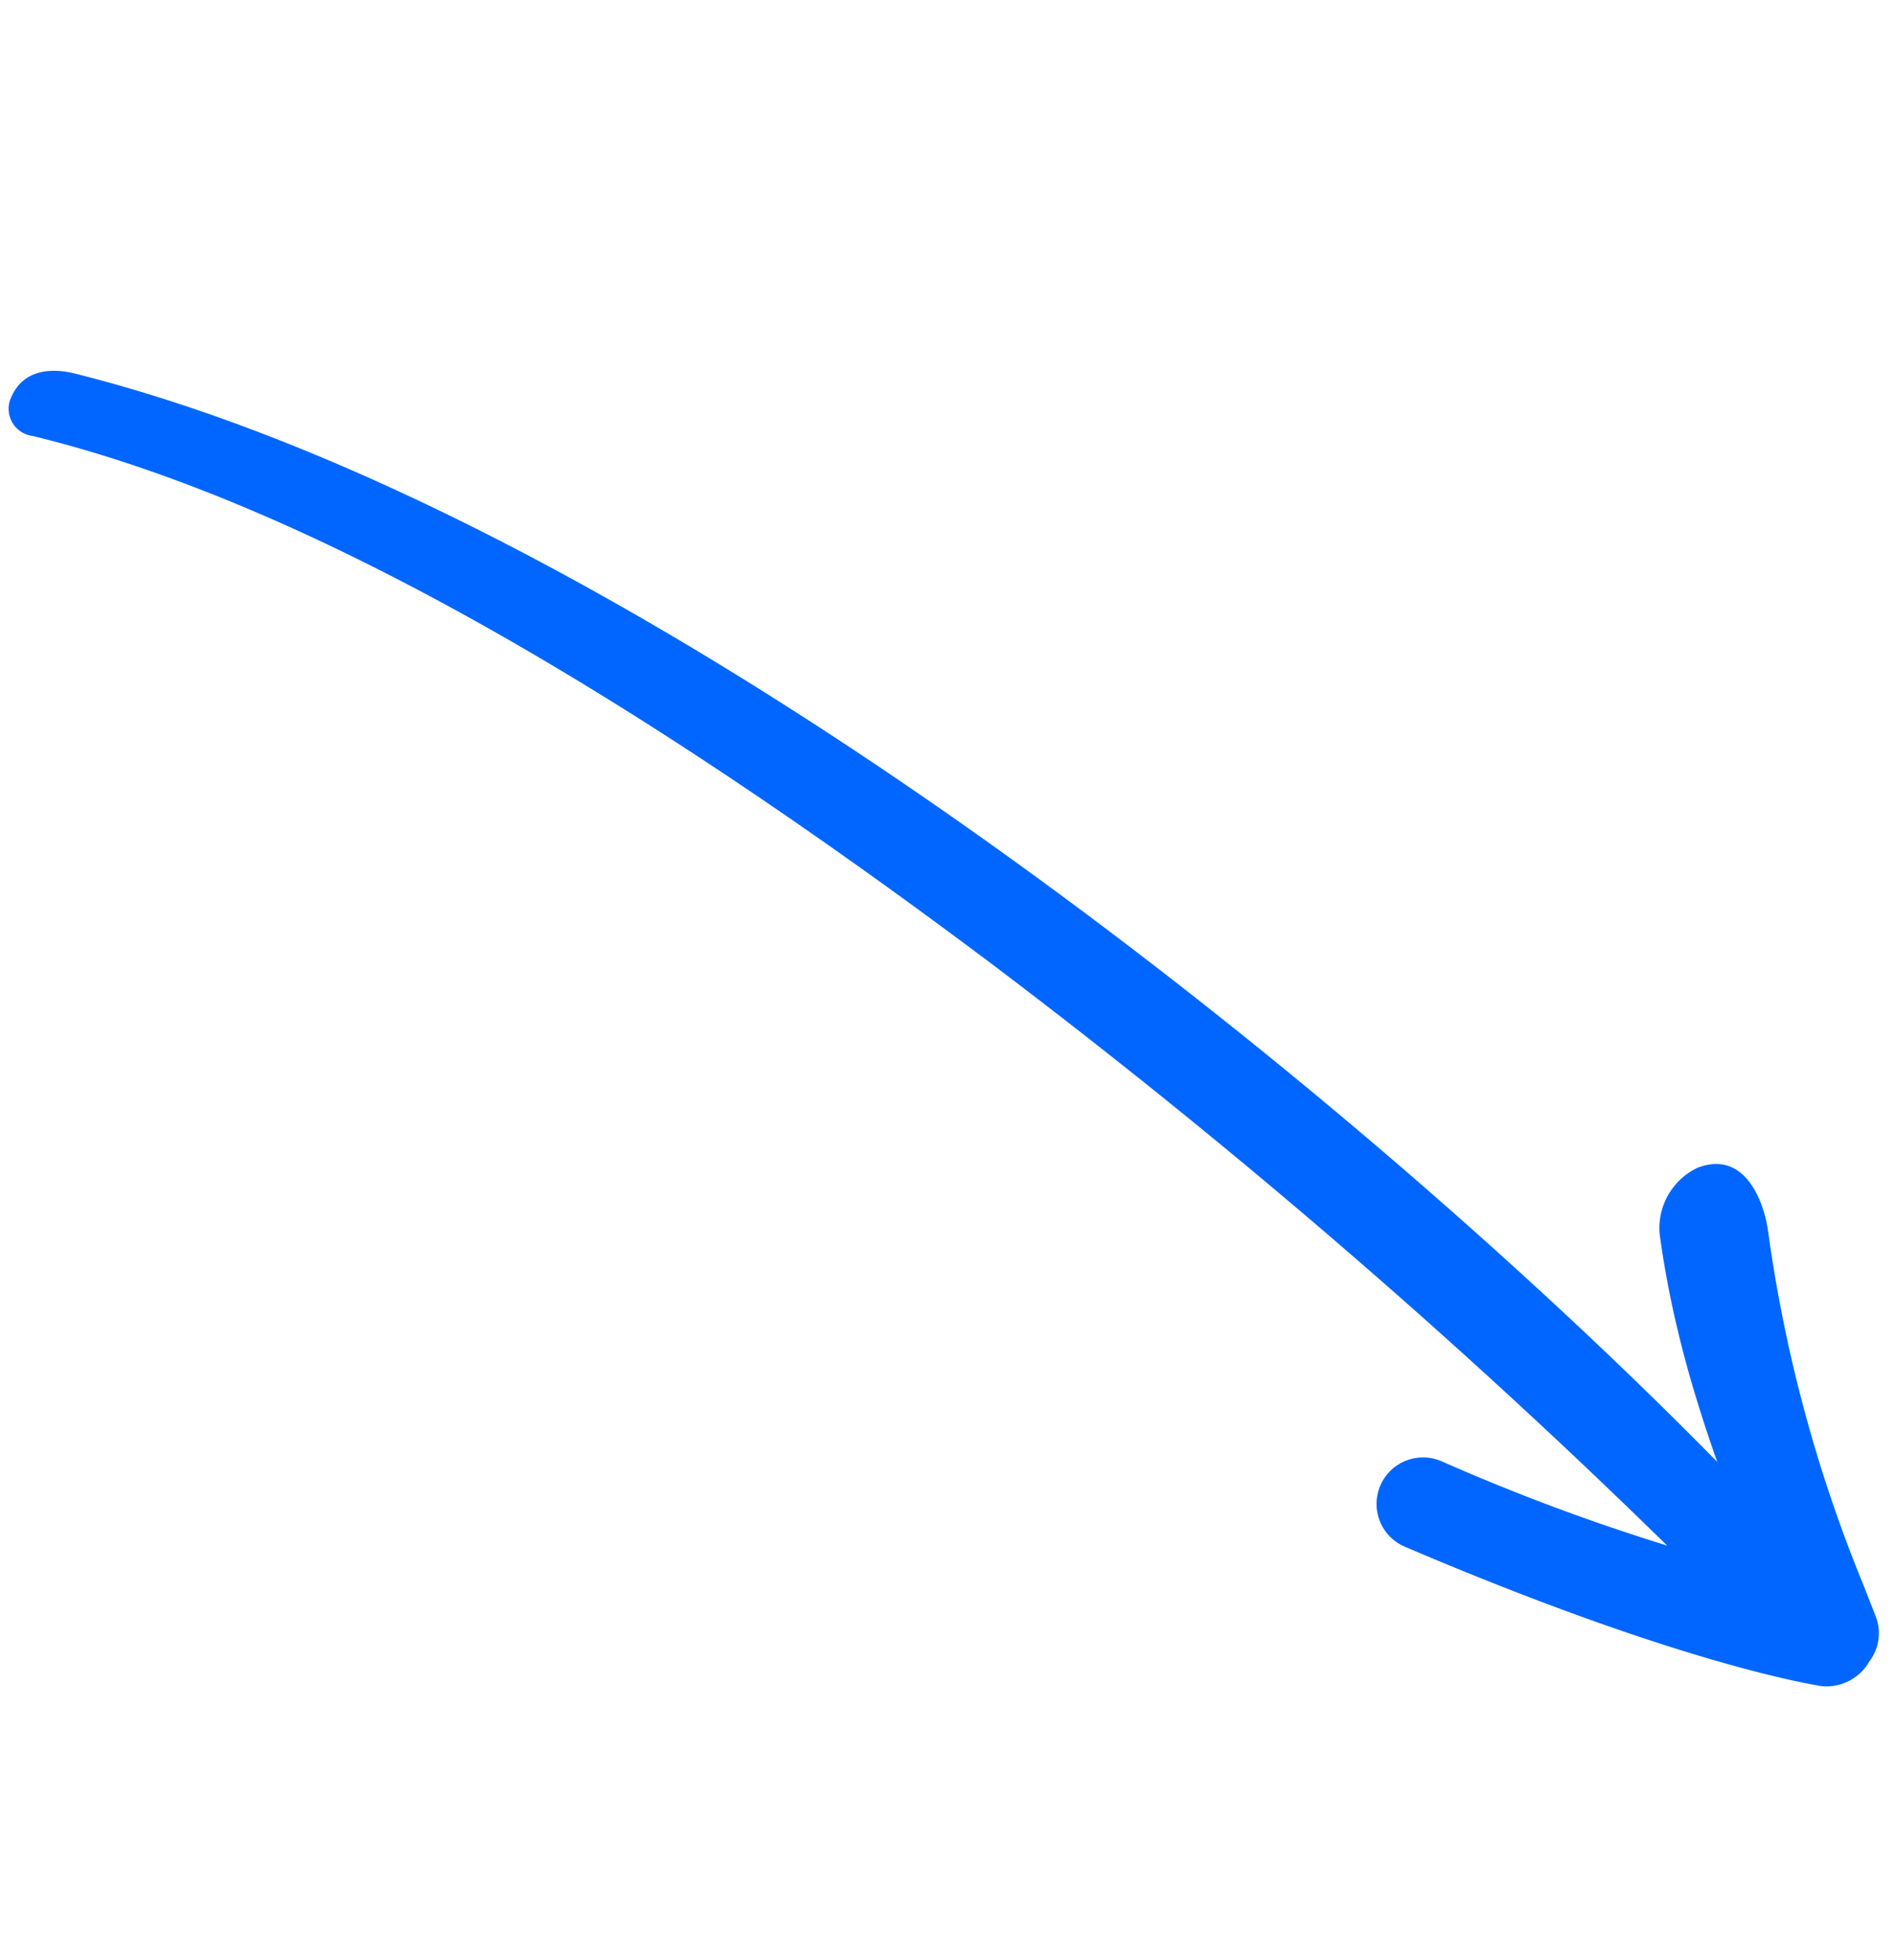
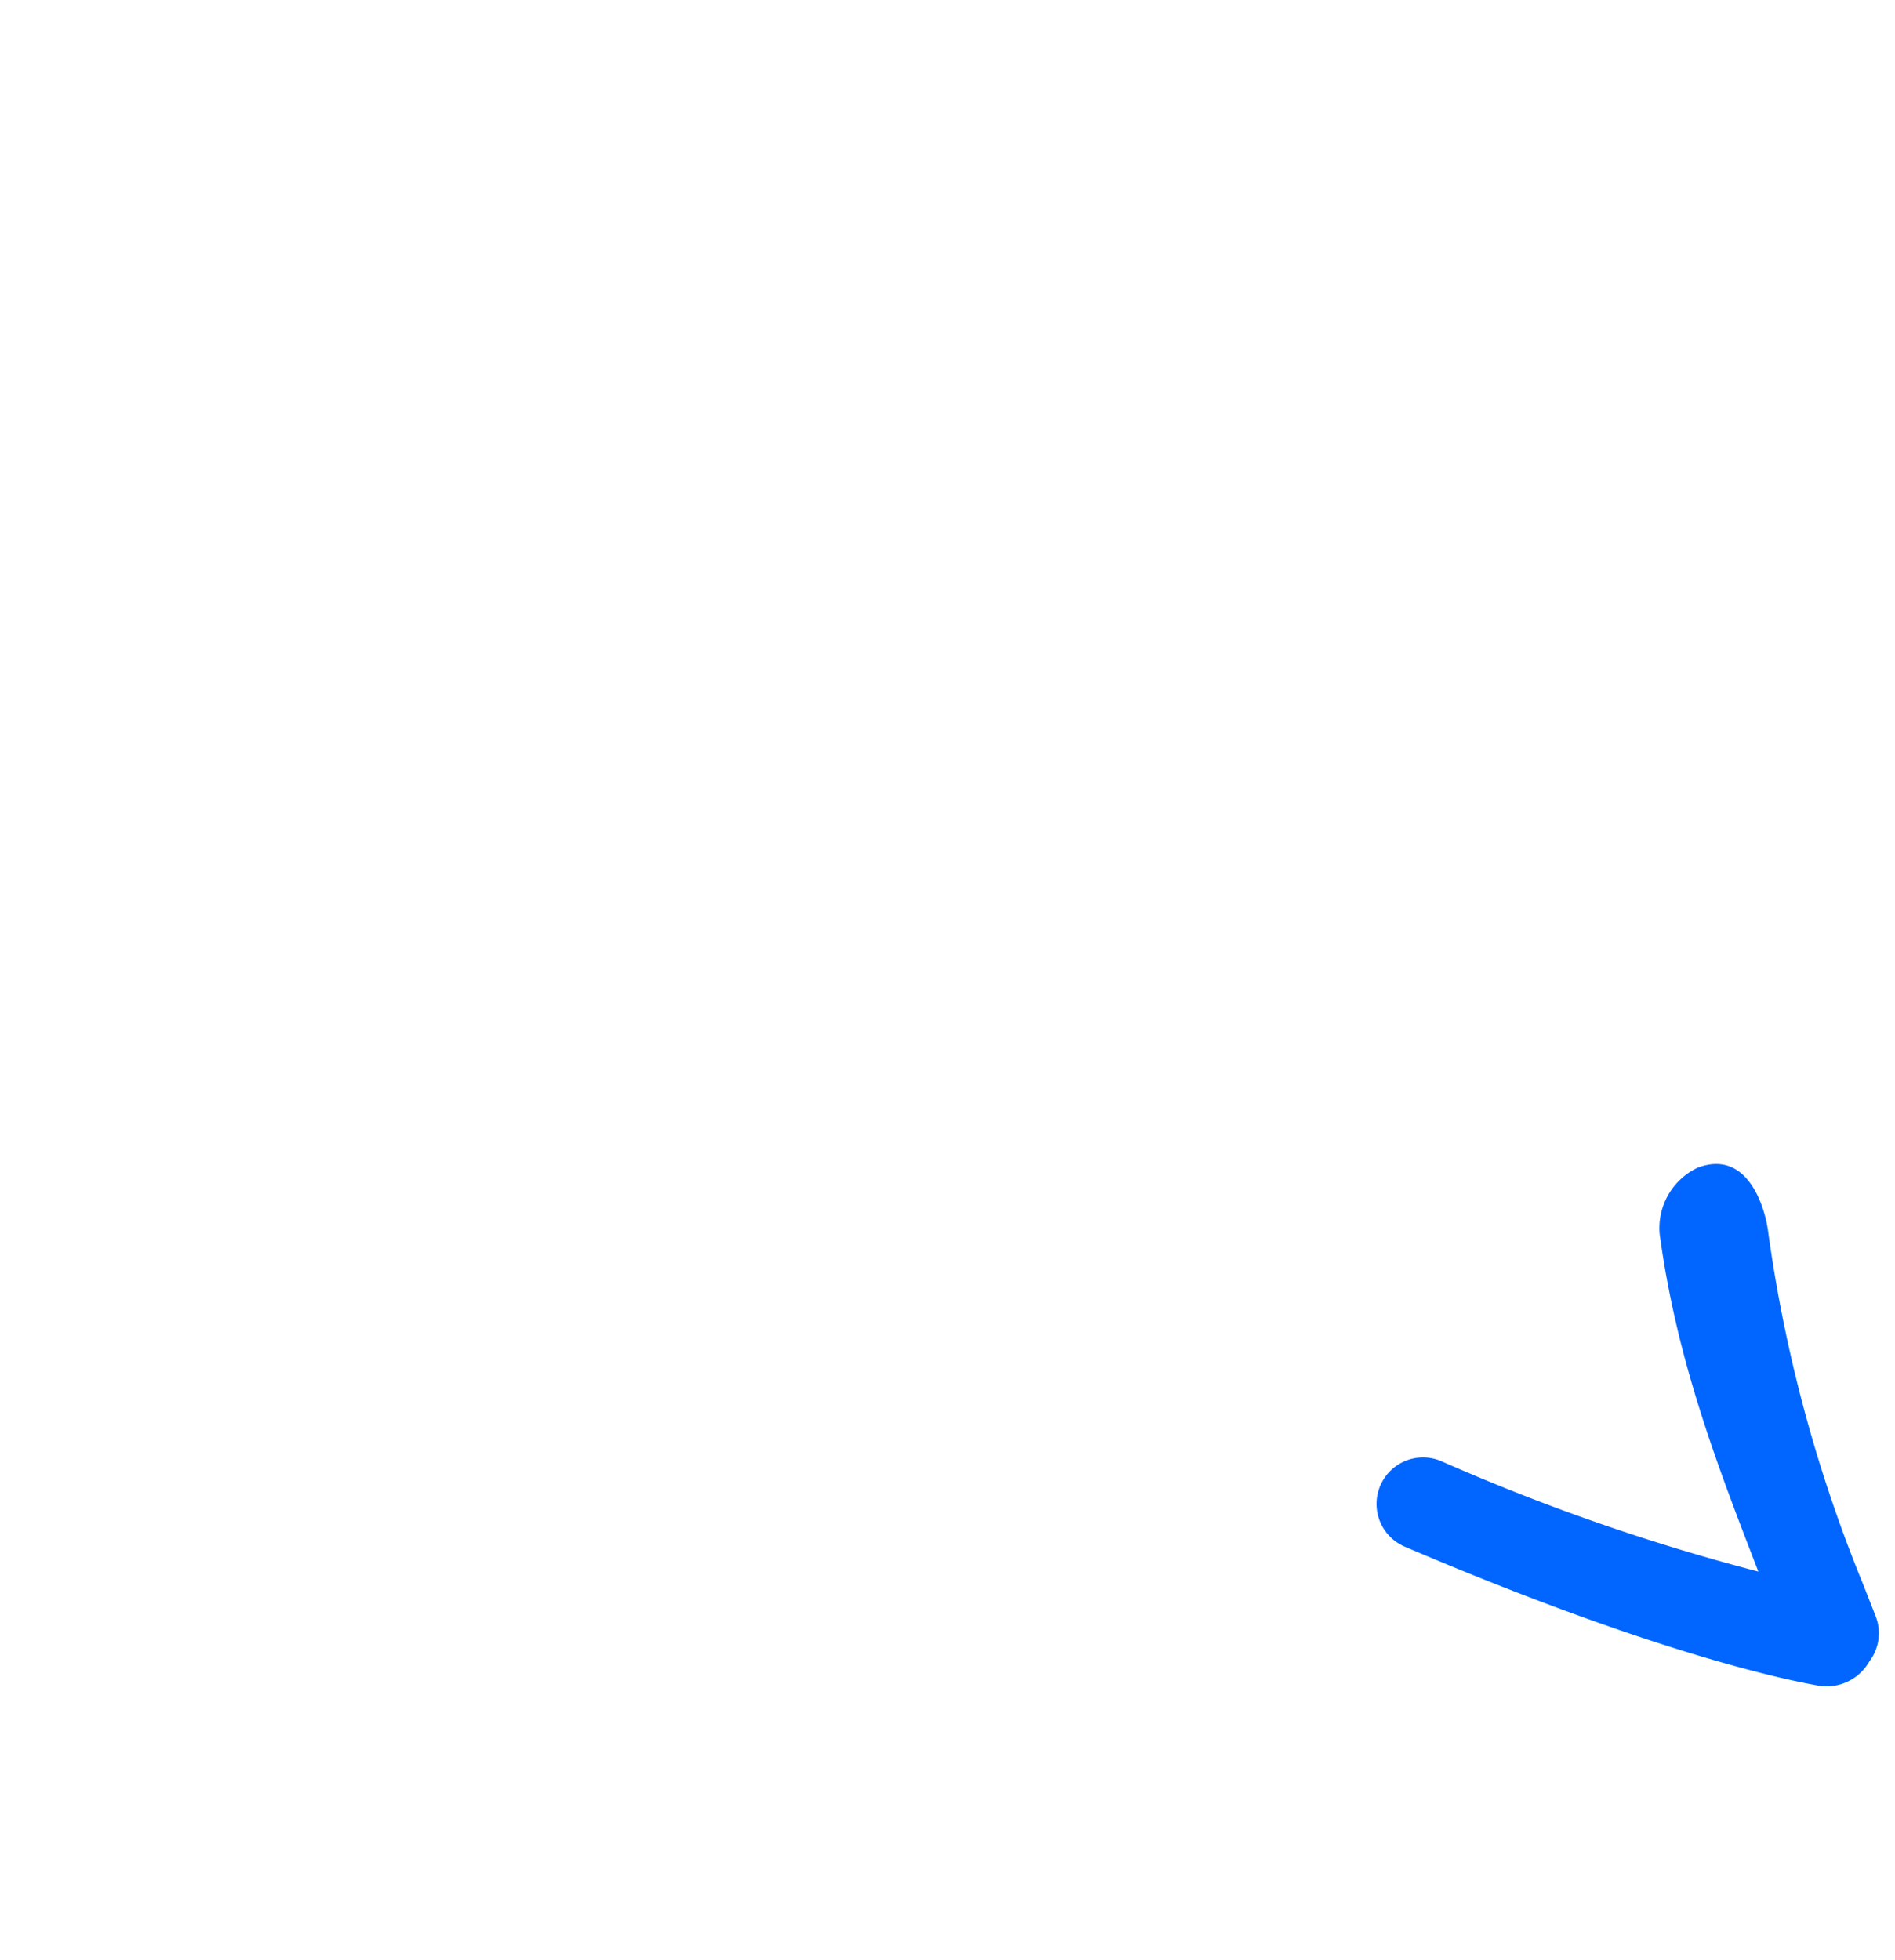
<svg xmlns="http://www.w3.org/2000/svg" width="97.029" height="100.327" viewBox="0 0 97.029 100.327">
  <defs>
    <style>.a{fill:#06f;}</style>
  </defs>
  <g transform="translate(72.221 -1.061) rotate(74)">
-     <path class="a" d="M.955,96.58C-.471,95.54-.03,94.008.547,93.011,16.054,66.209,56.306,38.35,80.6,25.764a2.3,2.3,0,0,1,2.967,1.085,2.166,2.166,0,0,1-.591,3.036,356.611,356.611,0,0,0-40.47,26.349C23.408,70.679,9.943,83.83,3.021,95.971a1.4,1.4,0,0,1-2.066.609" transform="translate(0 -21.704)" />
    <path class="a" d="M428.918,22.884a2.38,2.38,0,0,1-3.151-3.493,106.967,106.967,0,0,0,9.907-14.048c-5.853.529-11.57,1.037-18.006.095a3.418,3.418,0,0,1-2.723-2.8c-.228-2.686,2.806-2.767,4.107-2.577a74.223,74.223,0,0,0,18.717.306L439.533.2a2.38,2.38,0,0,1,2.119.938,2.525,2.525,0,0,1,.508,2.807c-.147.263-2.979,6.5-12.7,18.448a2.376,2.376,0,0,1-.541.489" transform="translate(-352.415 0.001)" />
  </g>
</svg>